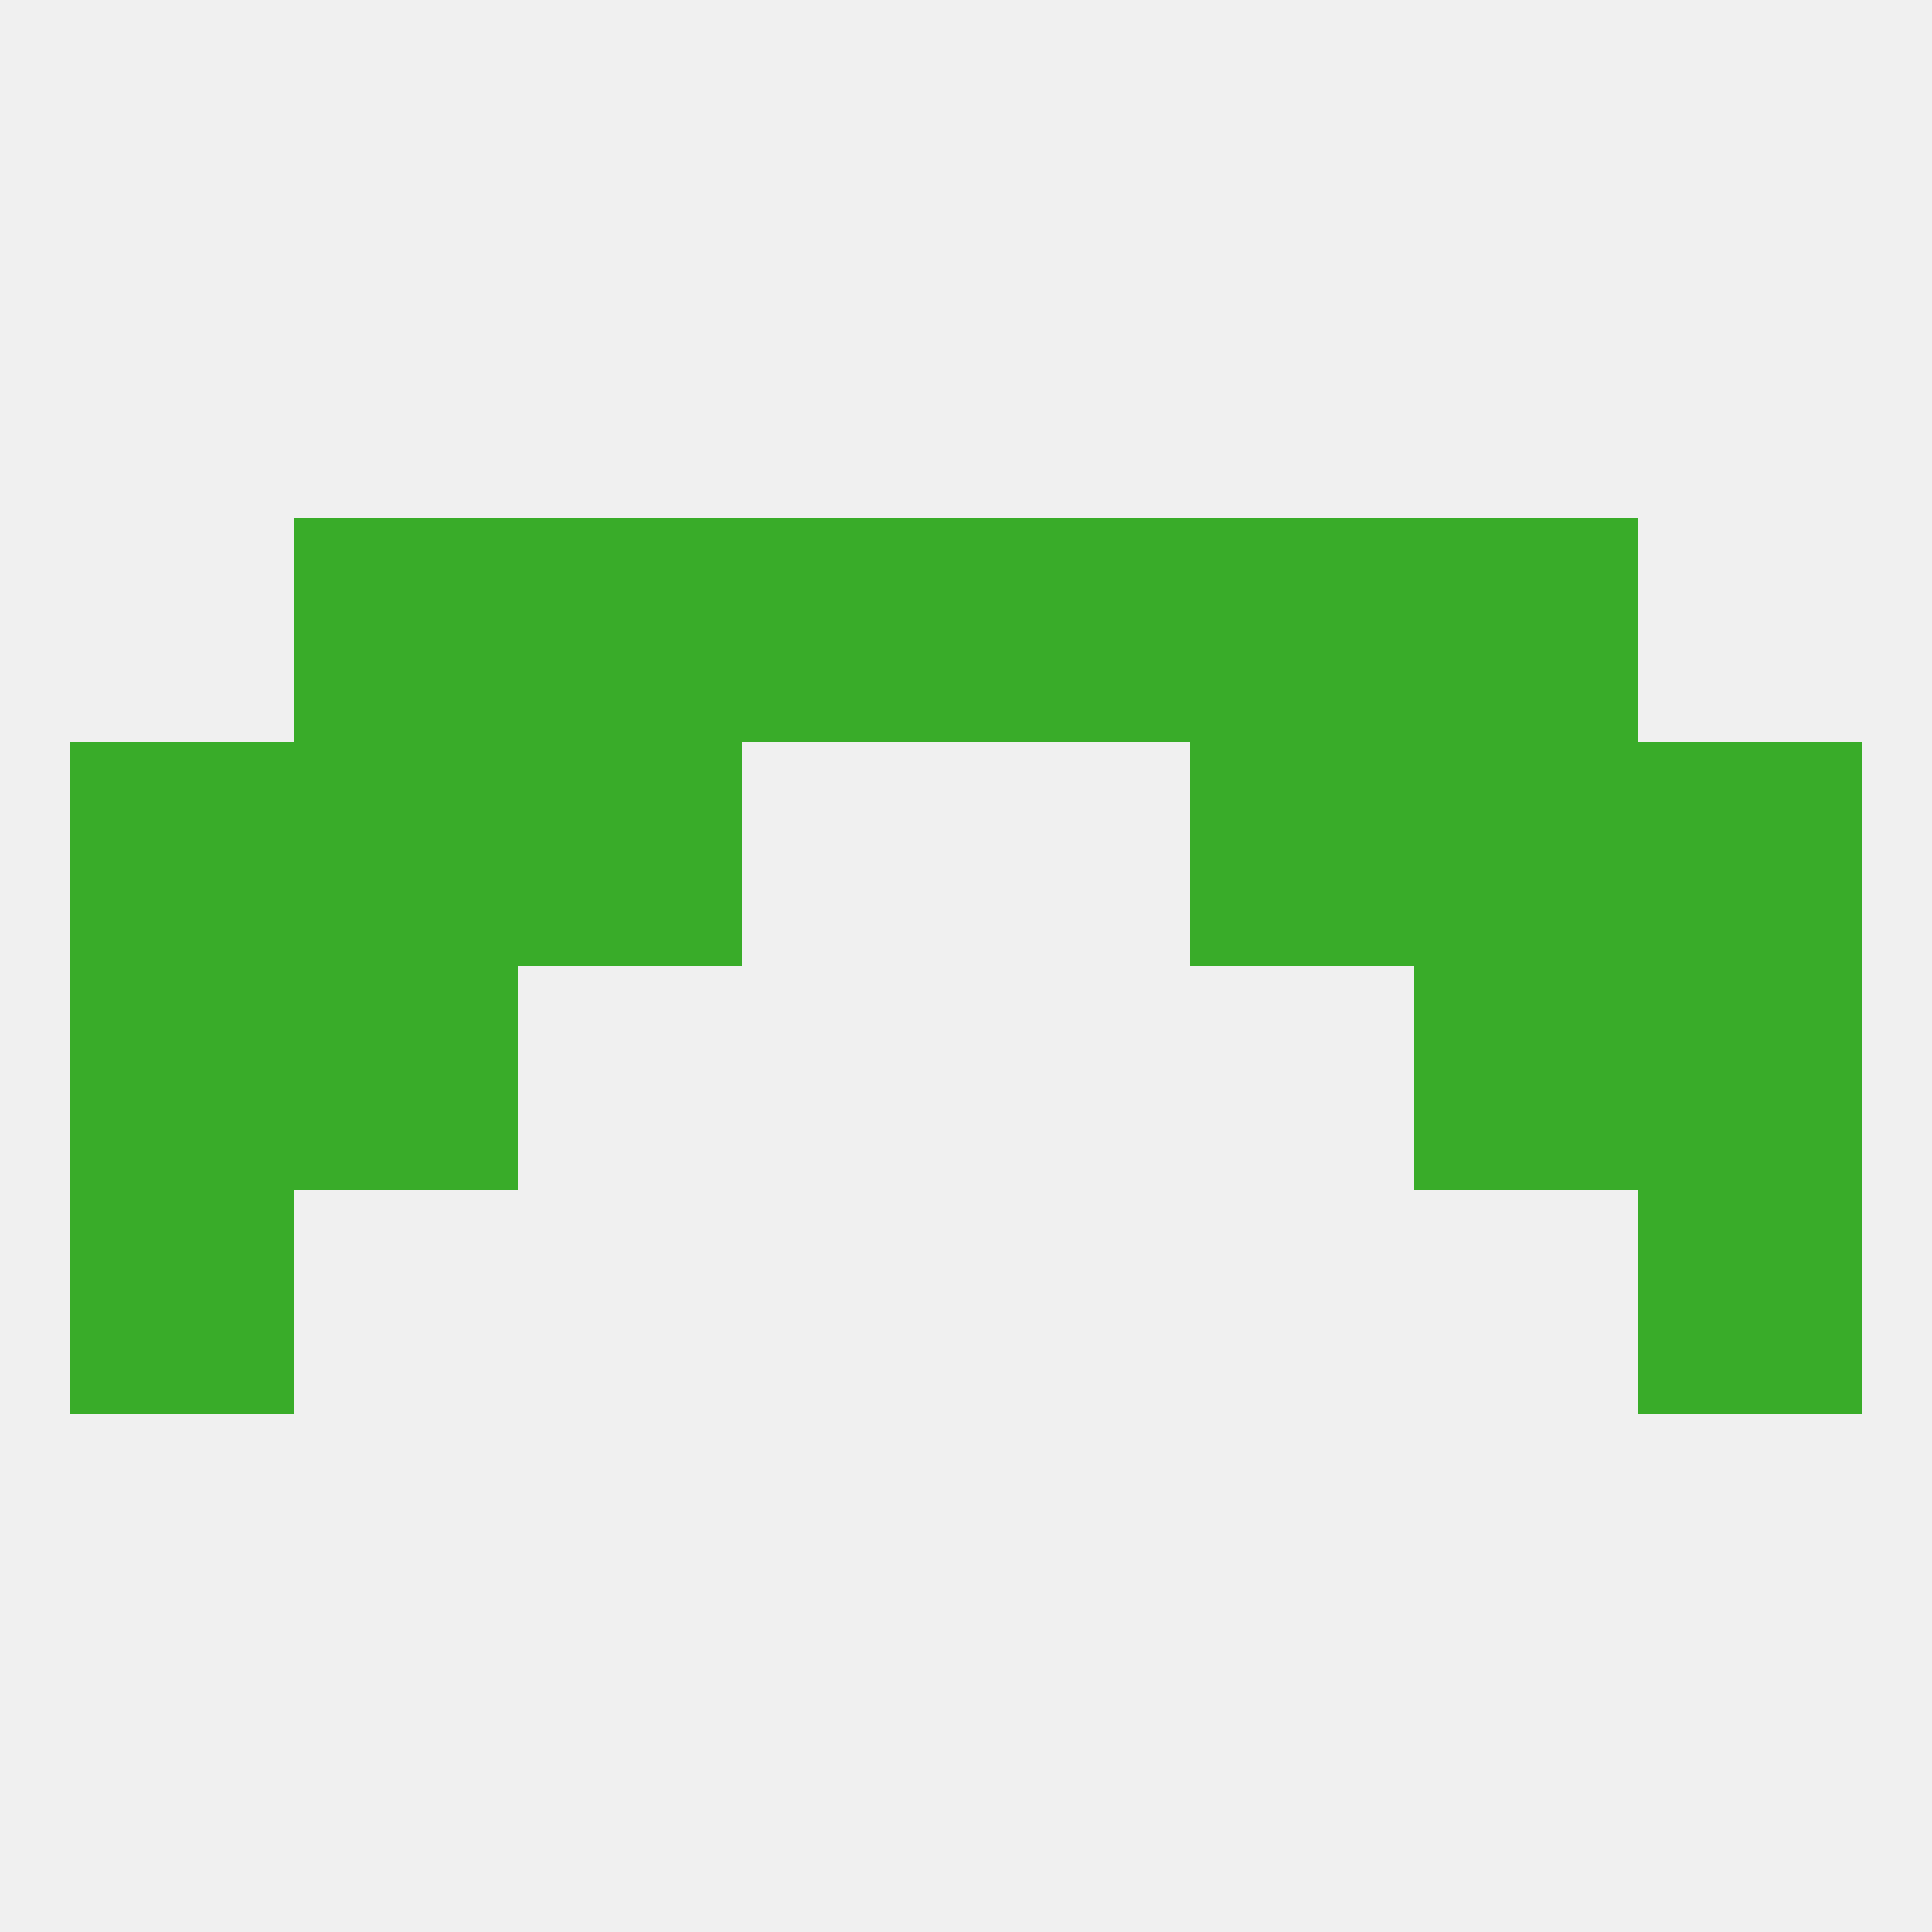
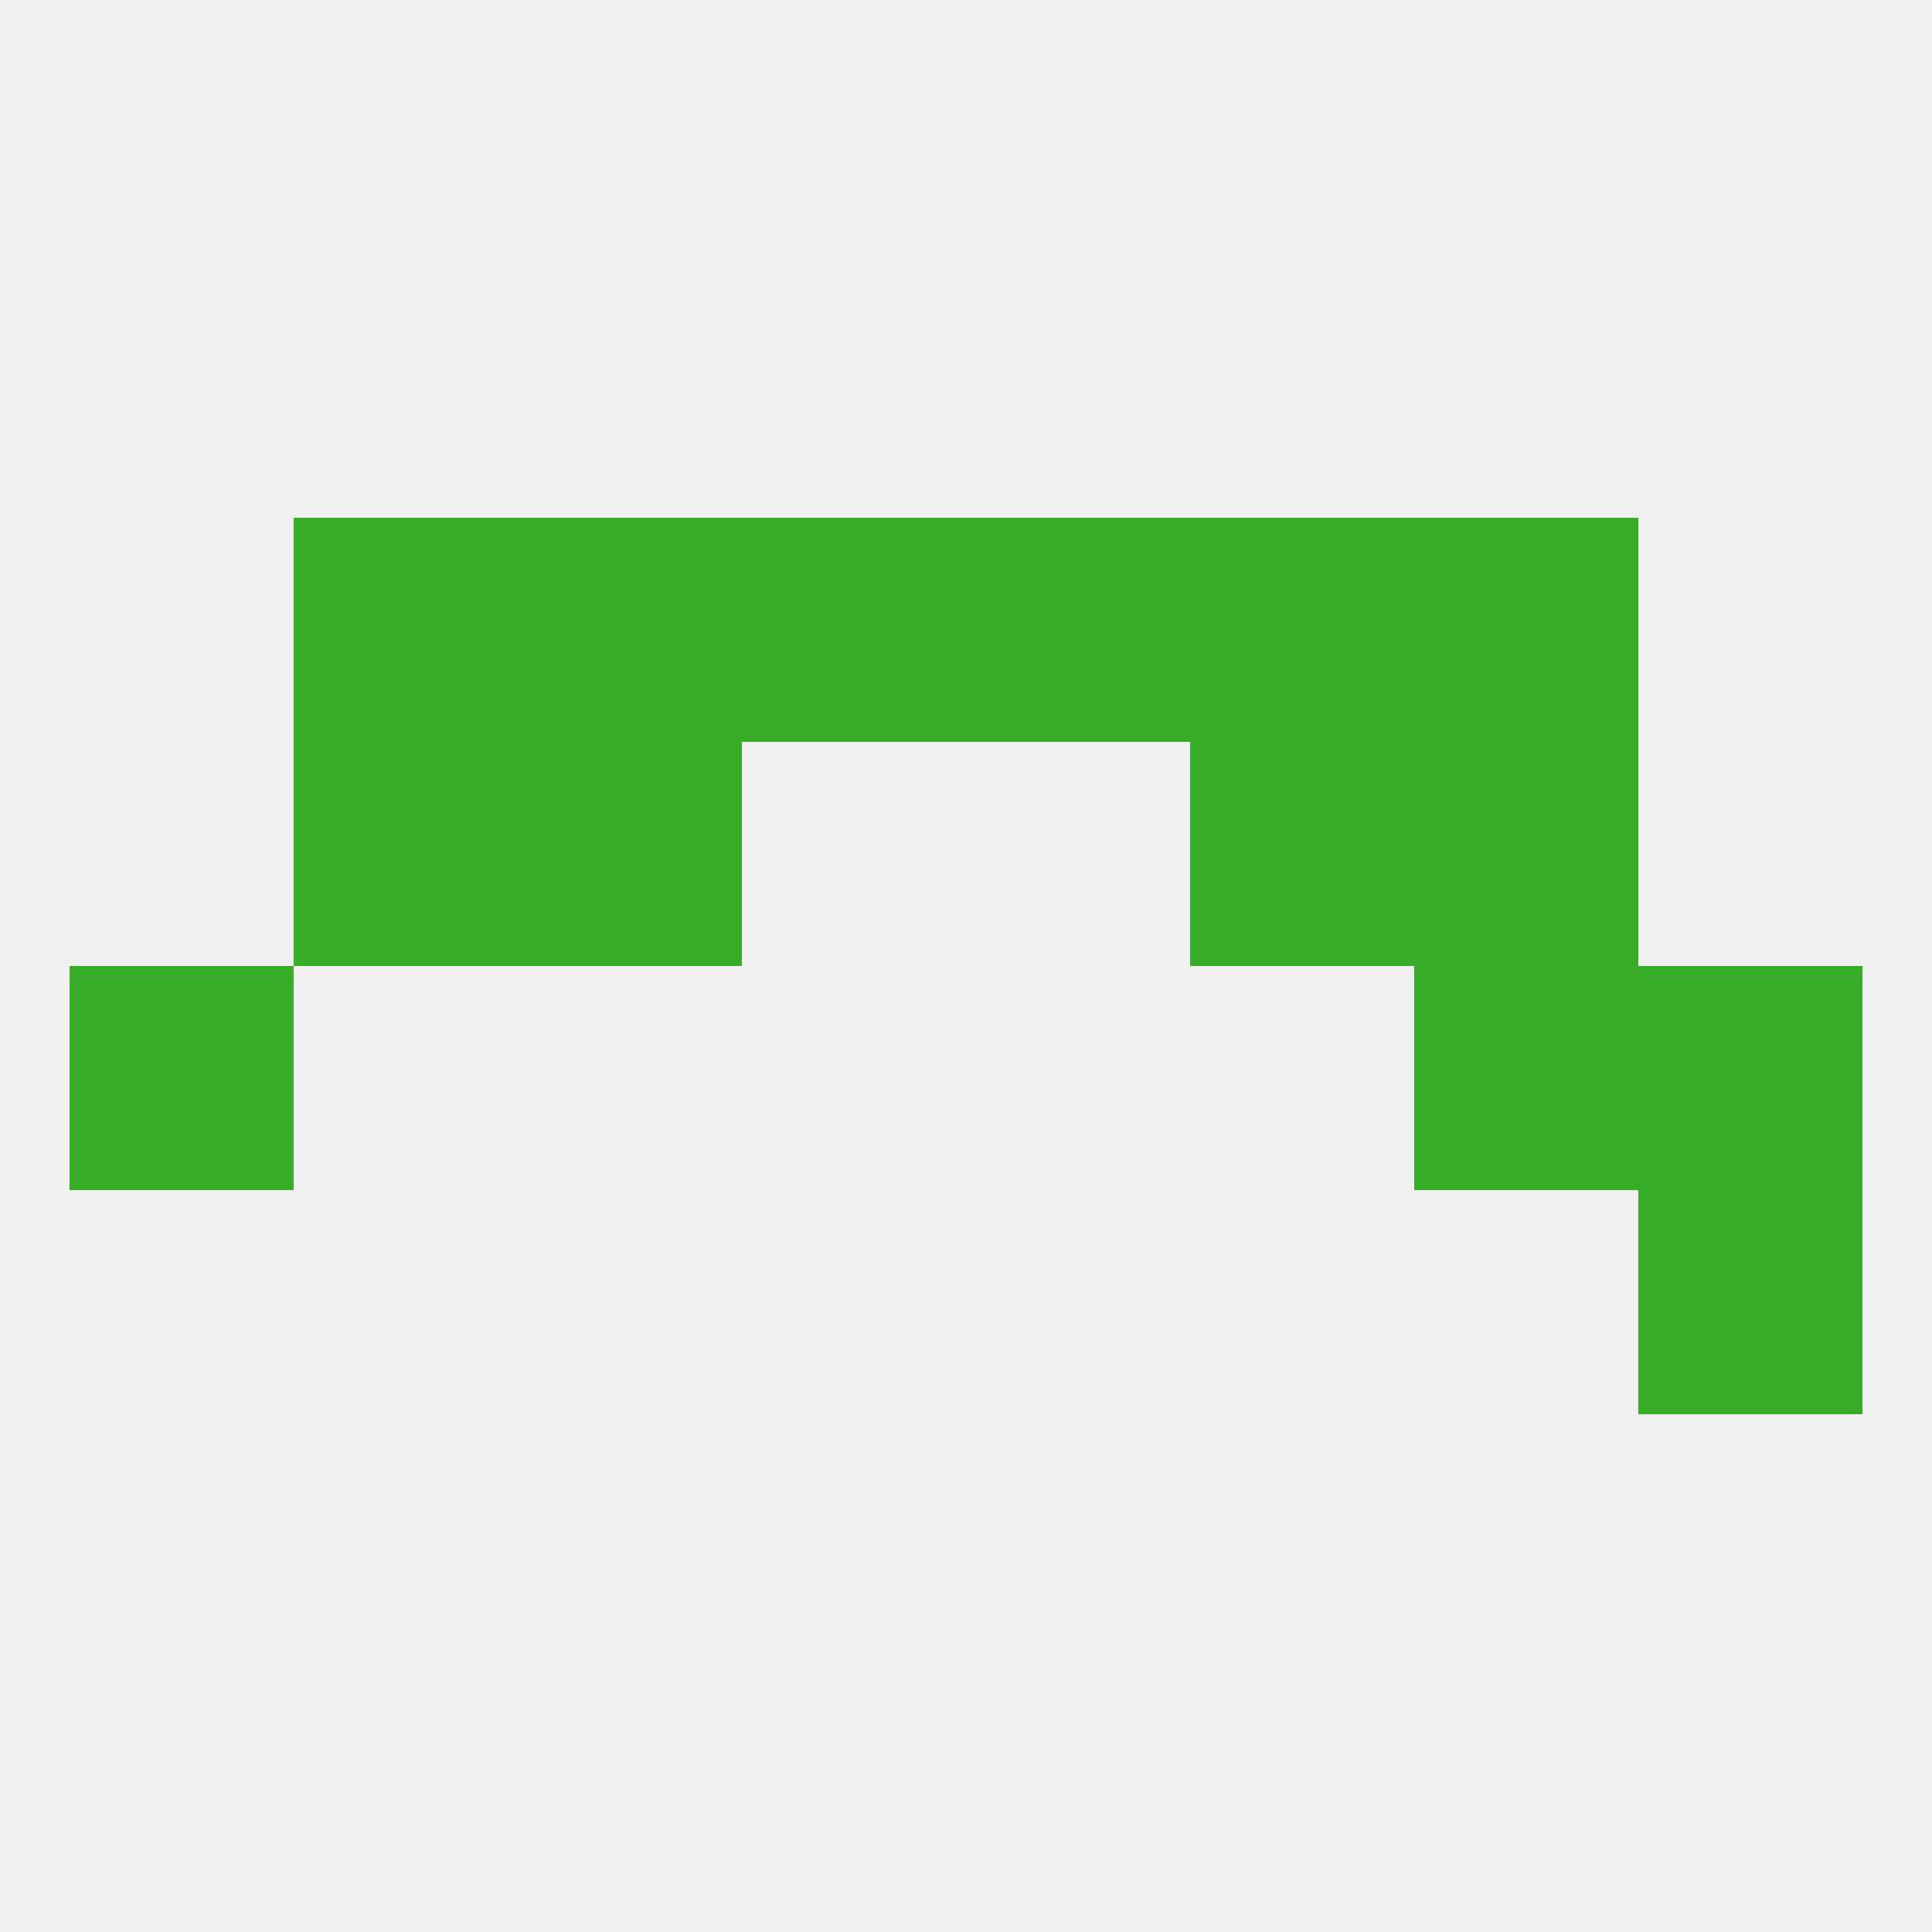
<svg xmlns="http://www.w3.org/2000/svg" version="1.1" baseprofile="full" width="250" height="250" viewBox="0 0 250 250">
  <rect width="100%" height="100%" fill="rgba(240,240,240,255)" />
  <rect x="212" y="125" width="29" height="29" fill="rgba(57,172,41,255)" />
-   <rect x="38" y="125" width="29" height="29" fill="rgba(57,172,41,255)" />
  <rect x="183" y="125" width="29" height="29" fill="rgba(57,172,41,255)" />
  <rect x="9" y="125" width="29" height="29" fill="rgba(57,172,41,255)" />
-   <rect x="9" y="154" width="29" height="29" fill="rgba(57,172,41,255)" />
  <rect x="212" y="154" width="29" height="29" fill="rgba(57,172,41,255)" />
-   <rect x="9" y="96" width="29" height="29" fill="rgba(57,172,41,255)" />
-   <rect x="212" y="96" width="29" height="29" fill="rgba(57,172,41,255)" />
  <rect x="67" y="96" width="29" height="29" fill="rgba(57,172,41,255)" />
  <rect x="154" y="96" width="29" height="29" fill="rgba(57,172,41,255)" />
  <rect x="38" y="96" width="29" height="29" fill="rgba(57,172,41,255)" />
  <rect x="183" y="96" width="29" height="29" fill="rgba(57,172,41,255)" />
  <rect x="38" y="67" width="29" height="29" fill="rgba(57,172,41,255)" />
  <rect x="183" y="67" width="29" height="29" fill="rgba(57,172,41,255)" />
  <rect x="67" y="67" width="29" height="29" fill="rgba(57,172,41,255)" />
  <rect x="154" y="67" width="29" height="29" fill="rgba(57,172,41,255)" />
  <rect x="96" y="67" width="29" height="29" fill="rgba(57,172,41,255)" />
  <rect x="125" y="67" width="29" height="29" fill="rgba(57,172,41,255)" />
</svg>